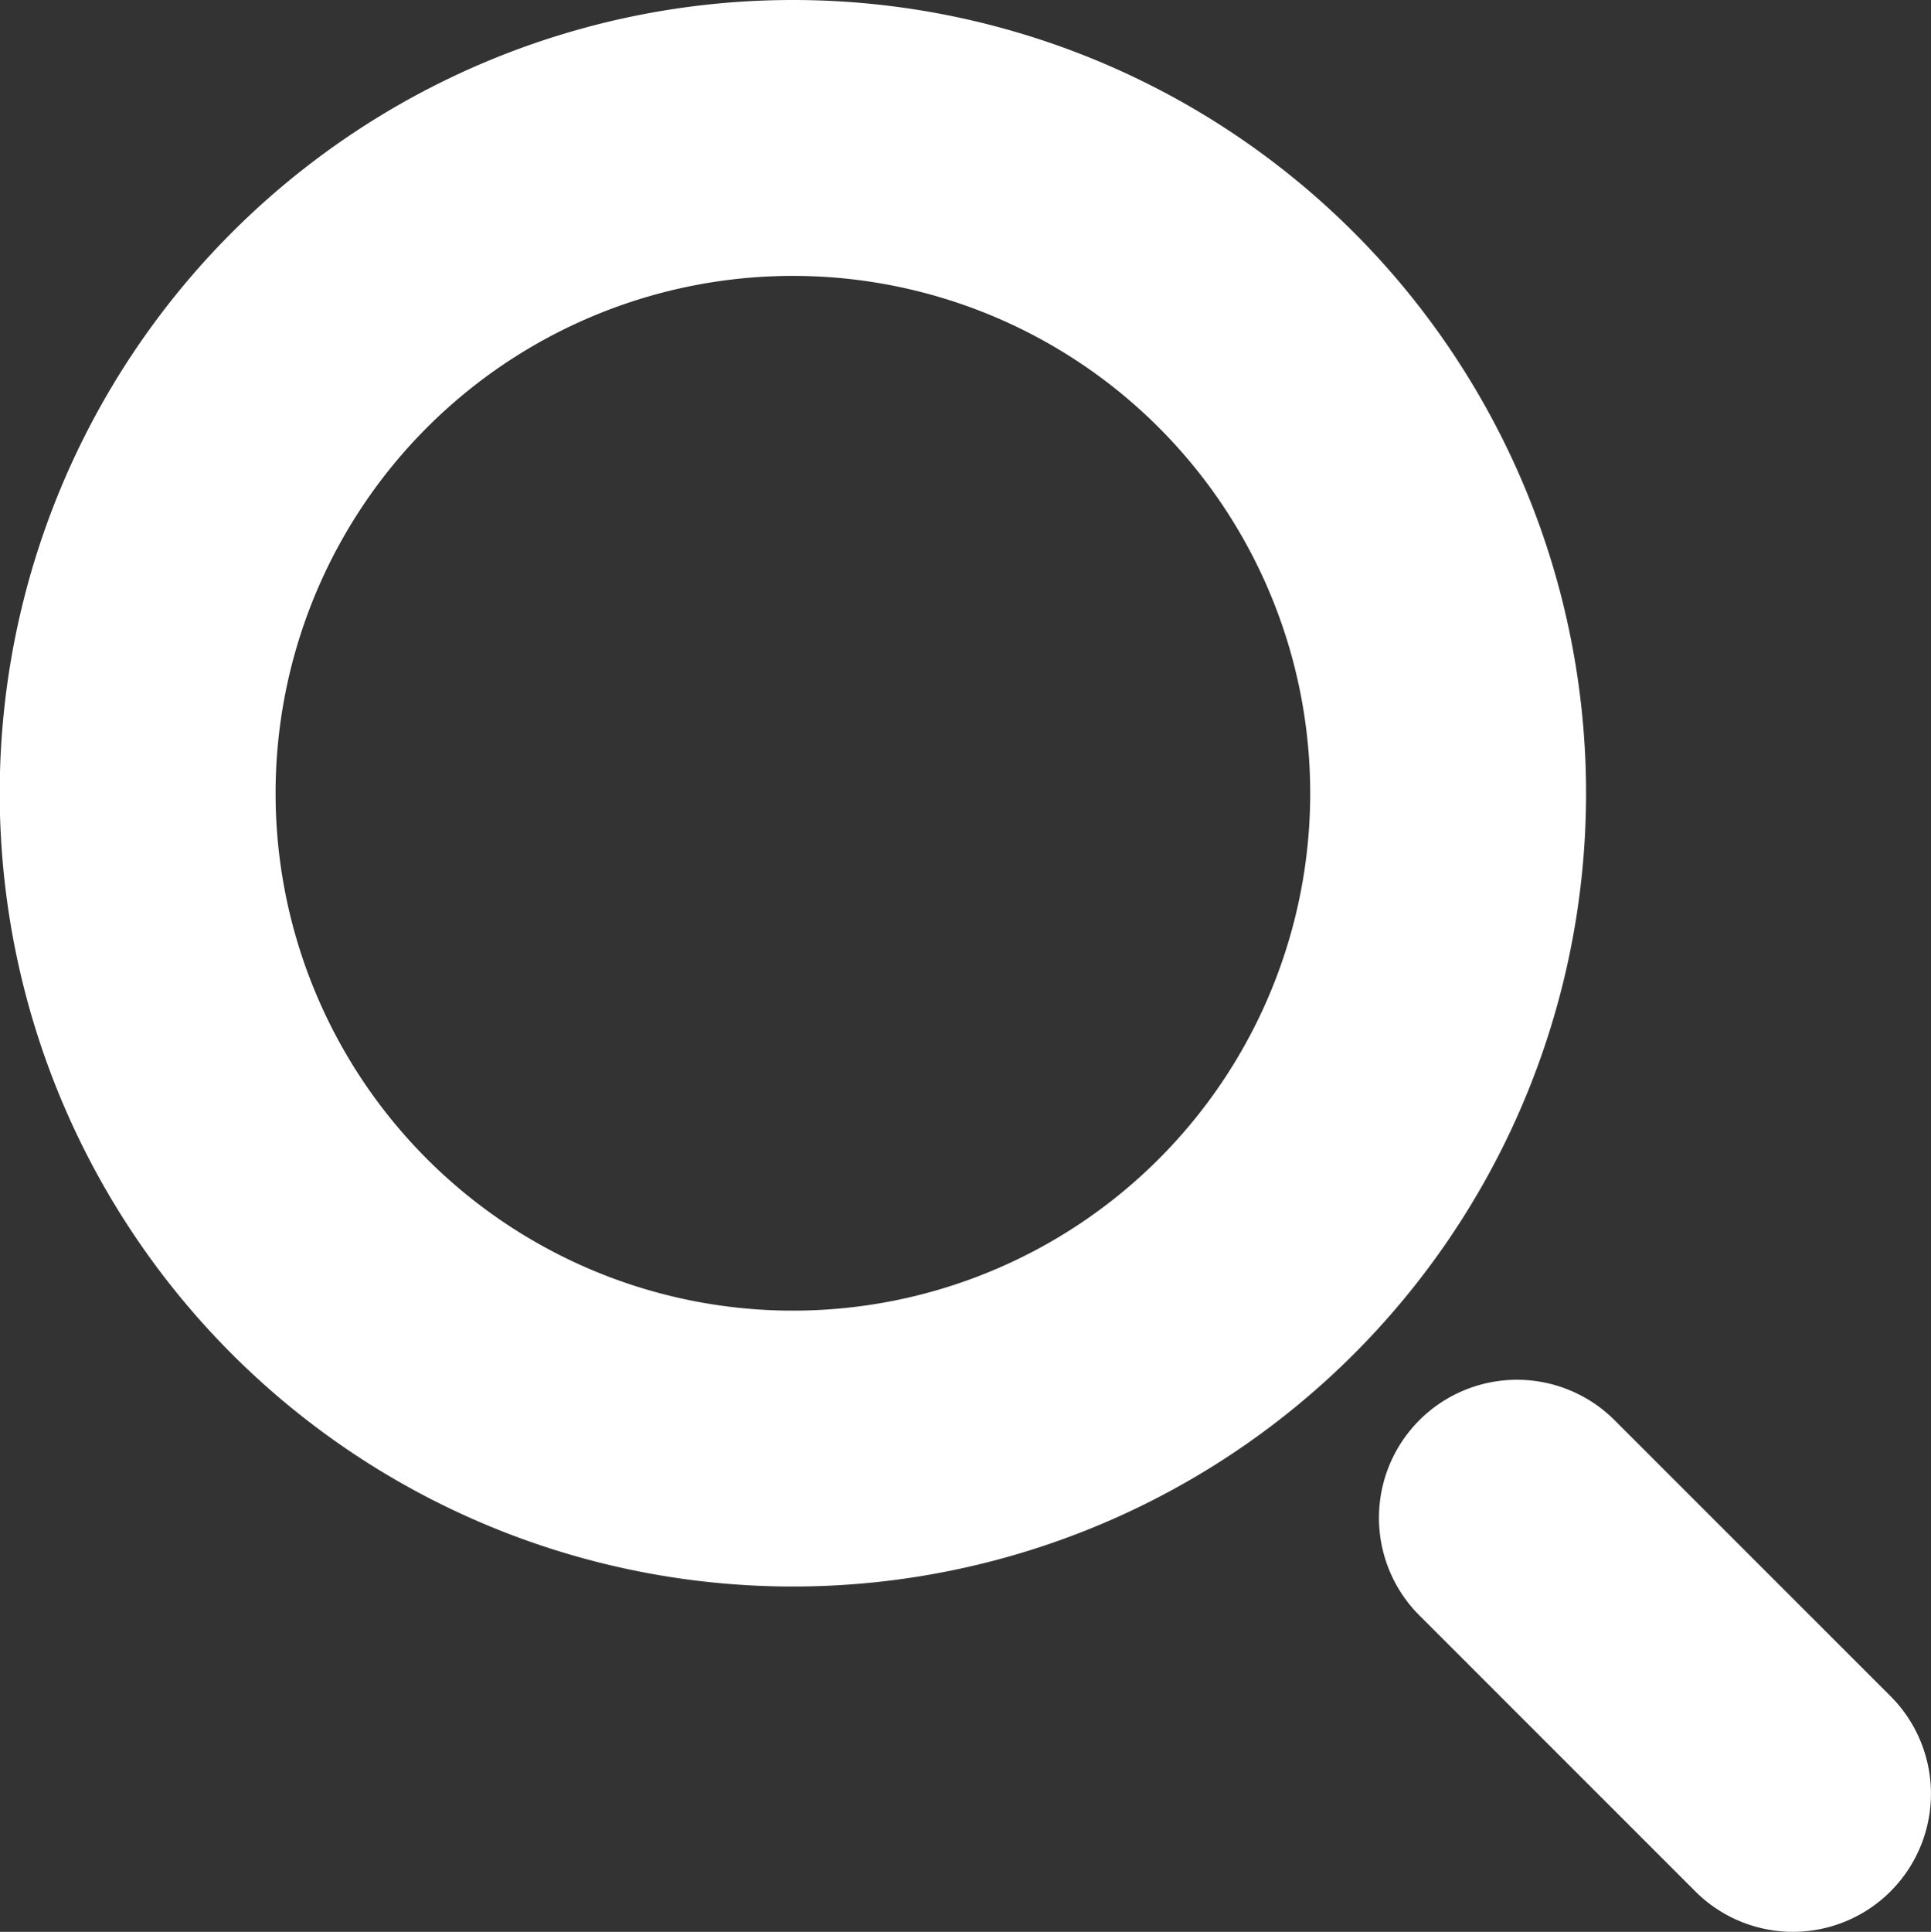
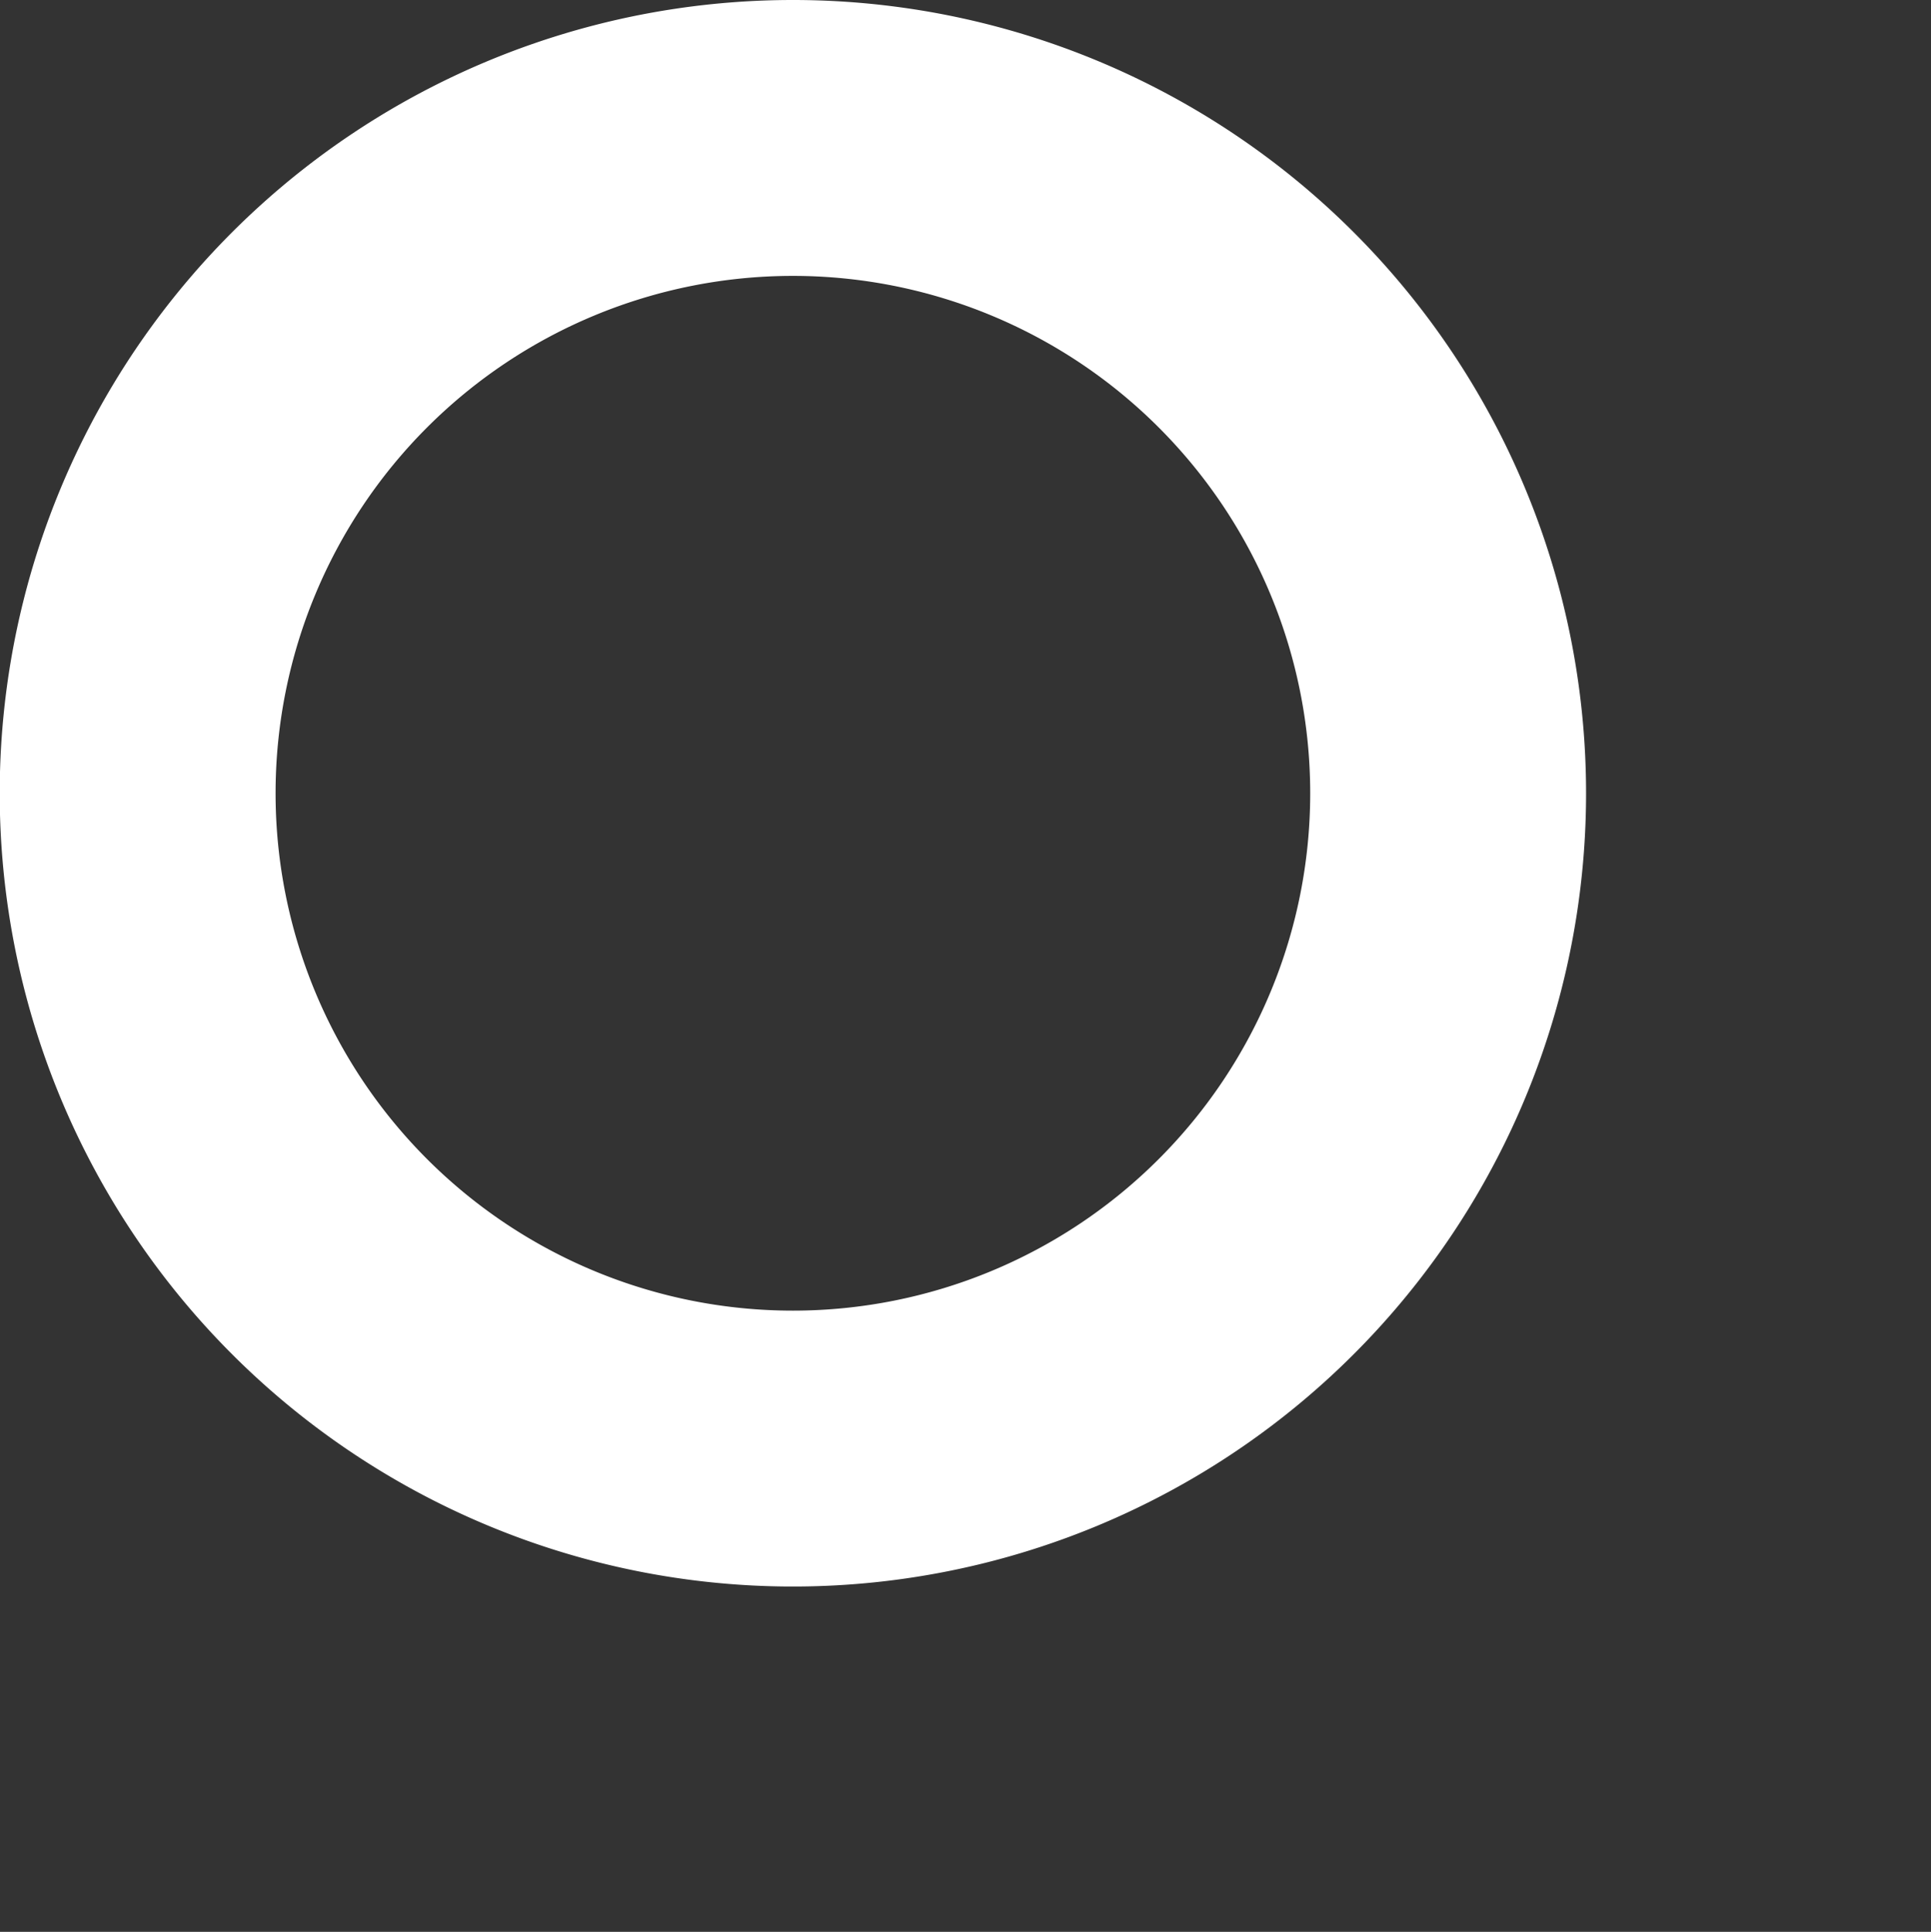
<svg xmlns="http://www.w3.org/2000/svg" width="20.993" height="21" viewBox="0 0 20.993 21">
  <rect x="0" y="0" width="20.993" height="21" fill="#333333" stroke="none" />
  <g id="Group_1495" data-name="Group 1495" transform="translate(-0.08)">
    <g id="Group_1407" data-name="Group 1407" transform="translate(0.08)">
      <g id="Group_1406" data-name="Group 1406" transform="translate(0)">
        <path id="Path_8613" data-name="Path 8613" d="M8.7,0a8.623,8.623,0,1,0,8.623,8.623A8.623,8.623,0,0,0,8.7,0Zm0,14.247a5.624,5.624,0,1,1,5.624-5.624A5.624,5.624,0,0,1,8.7,14.247Z" transform="translate(-0.08)" fill="#fff" />
      </g>
    </g>
    <g id="Group_1409" data-name="Group 1409" transform="translate(15.072 15)">
      <g id="Group_1408" data-name="Group 1408">
-         <path id="Path_8614" data-name="Path 8614" d="M325.543,323.5l-3-3a1.5,1.5,0,1,0-2.122,2.122l3,3a1.5,1.5,0,0,0,2.122-2.122Z" transform="translate(-319.982 -320.062)" fill="#fff" />
-       </g>
+         </g>
    </g>
  </g>
</svg>